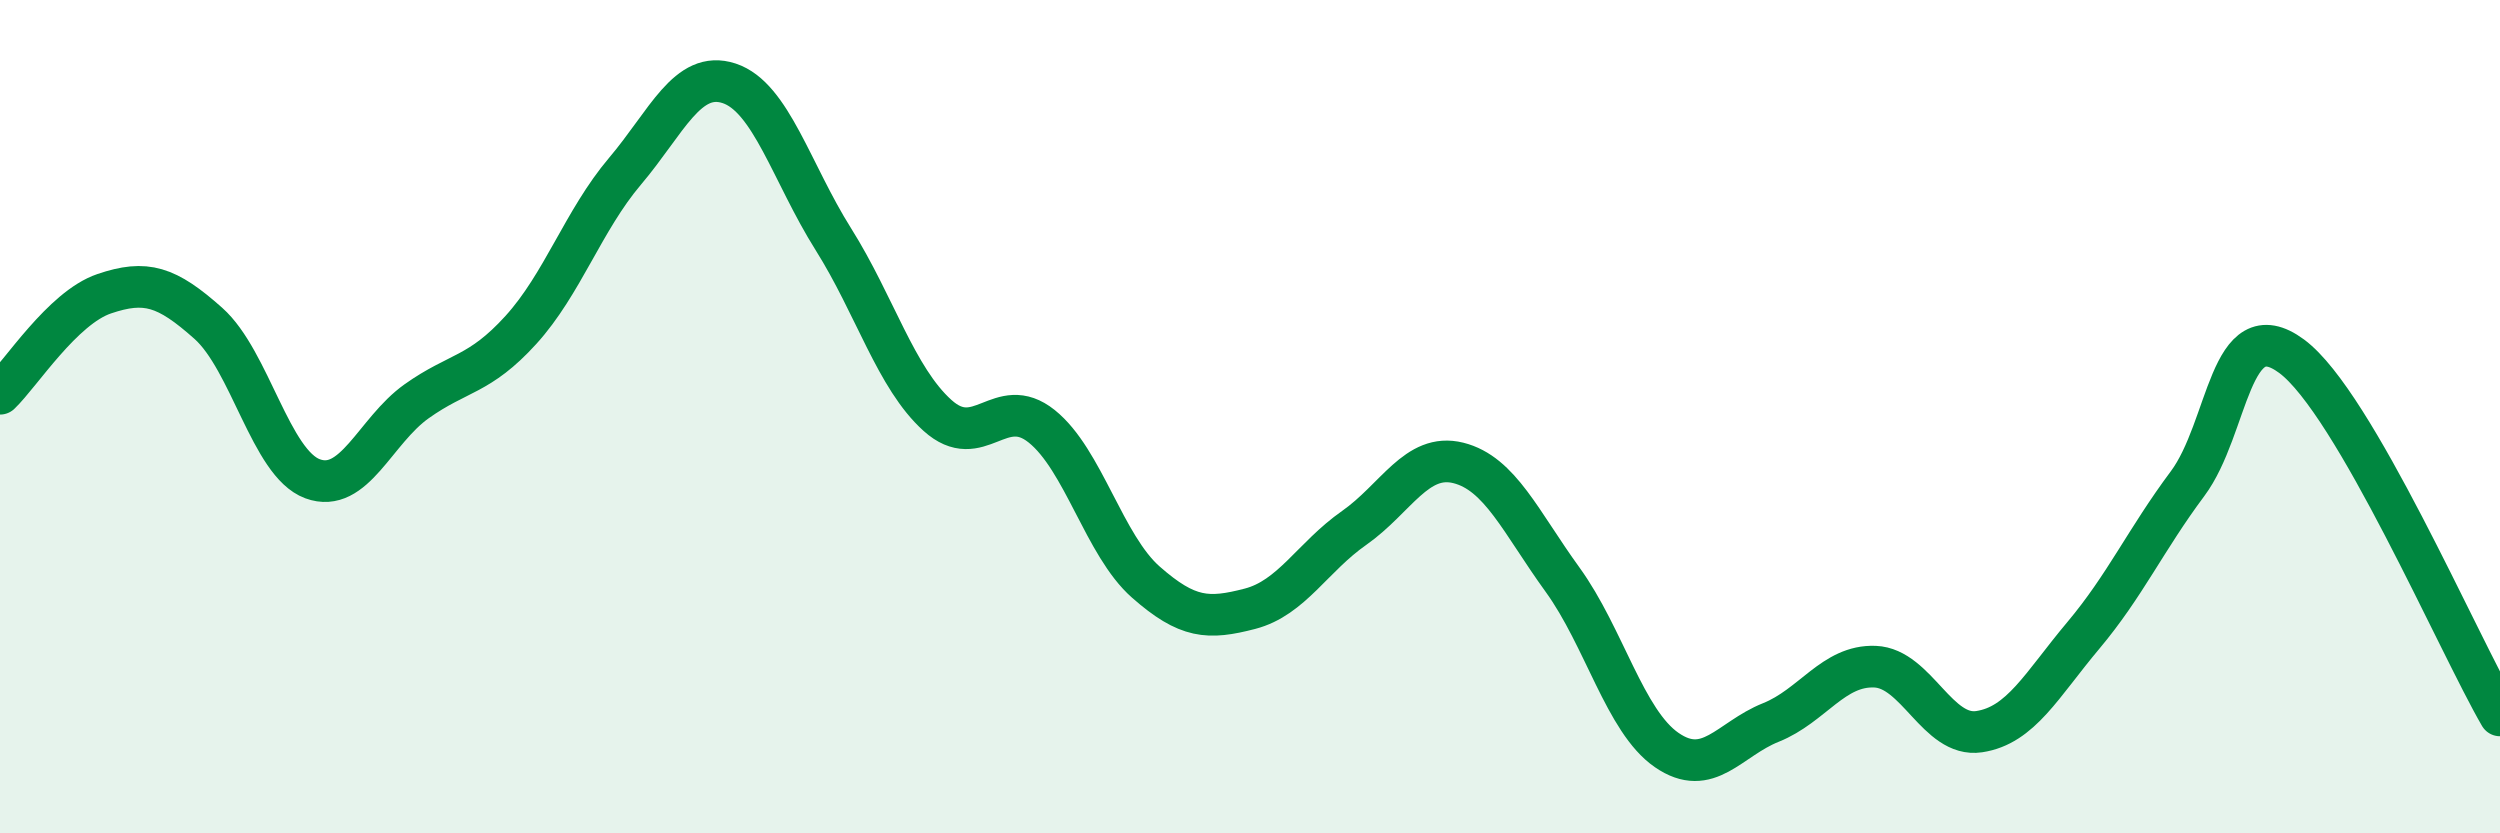
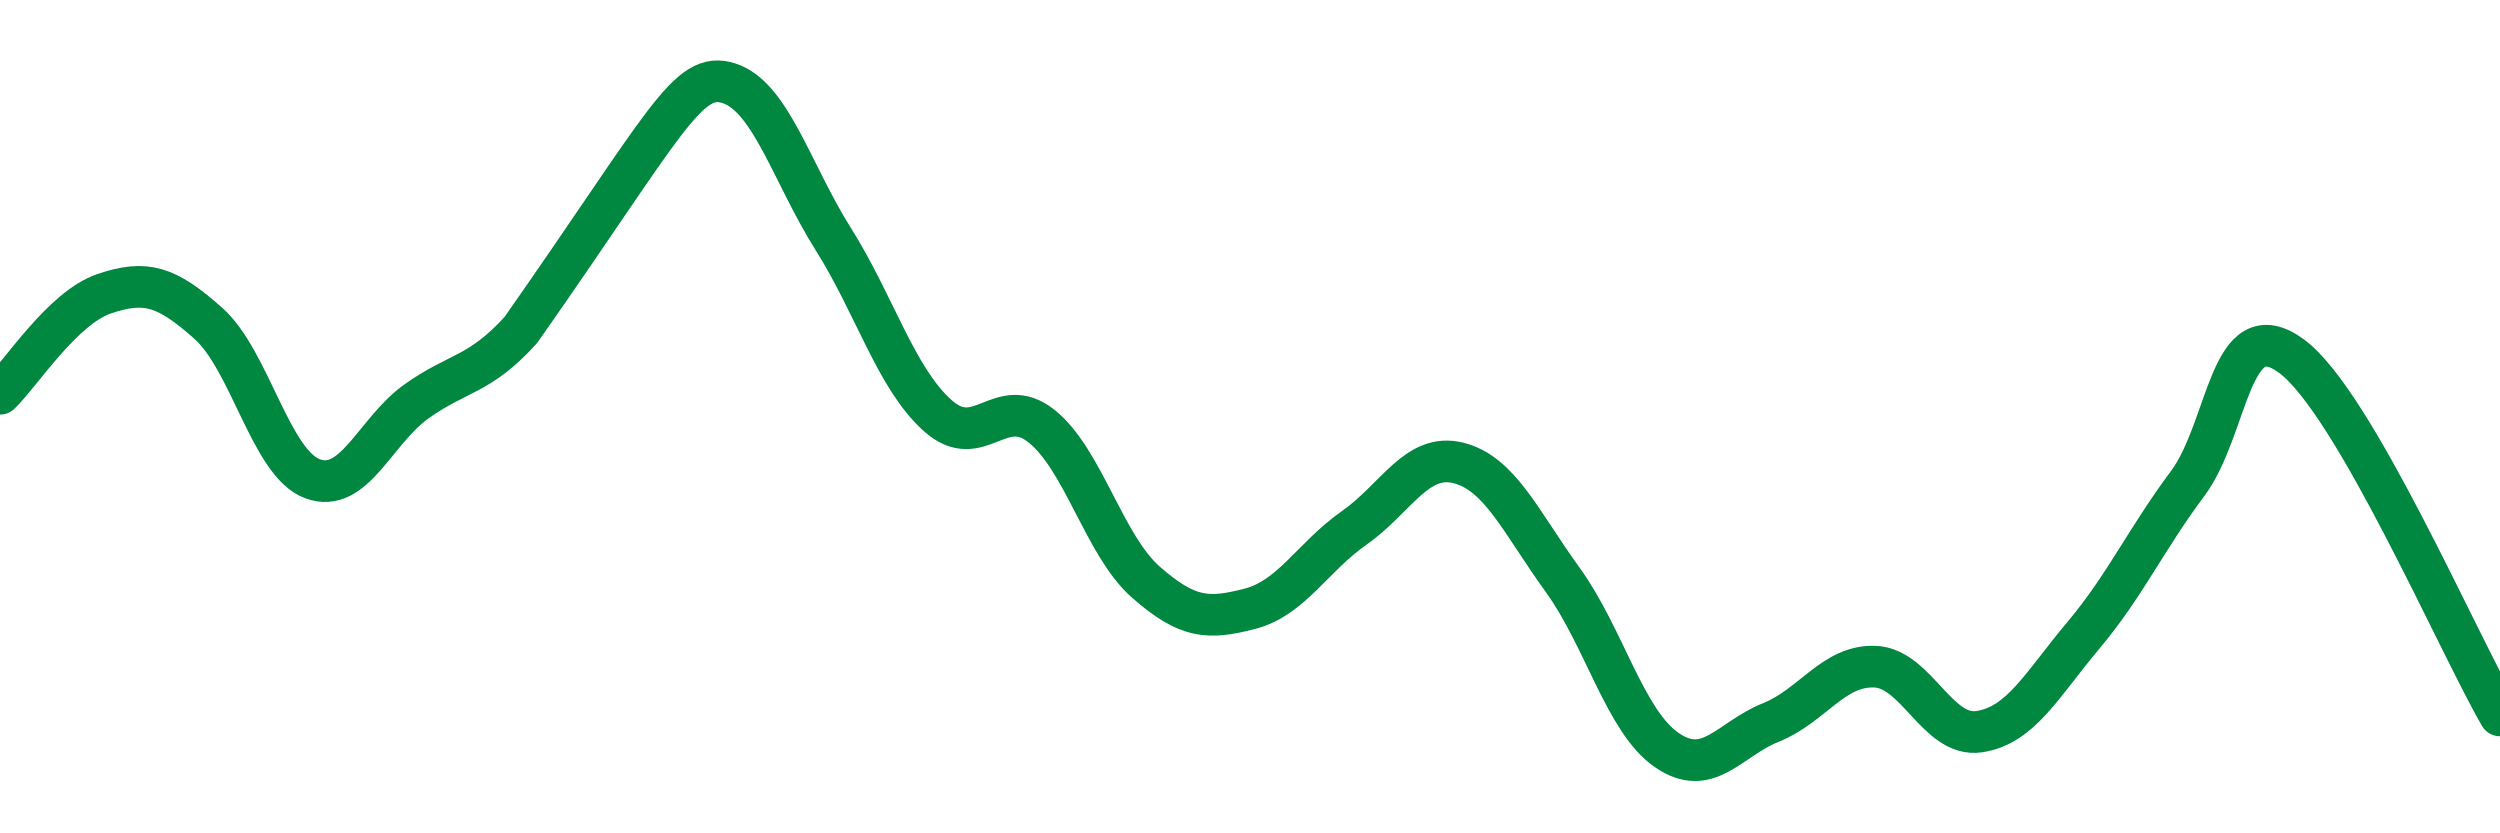
<svg xmlns="http://www.w3.org/2000/svg" width="60" height="20" viewBox="0 0 60 20">
-   <path d="M 0,9.45 C 0.5,8.97 1.5,7.39 2.5,7.05 C 3.5,6.71 4,6.87 5,7.76 C 6,8.65 6.5,11.12 7.5,11.49 C 8.5,11.86 9,10.34 10,9.63 C 11,8.92 11.5,9.02 12.5,7.92 C 13.5,6.82 14,5.29 15,4.11 C 16,2.93 16.5,1.67 17.5,2 C 18.5,2.33 19,4.15 20,5.74 C 21,7.33 21.5,9.07 22.5,9.97 C 23.5,10.87 24,9.43 25,10.23 C 26,11.03 26.5,13.09 27.5,13.97 C 28.5,14.85 29,14.87 30,14.61 C 31,14.35 31.5,13.37 32.5,12.67 C 33.5,11.97 34,10.86 35,11.11 C 36,11.36 36.5,12.53 37.5,13.91 C 38.5,15.29 39,17.31 40,18 C 41,18.69 41.5,17.74 42.5,17.34 C 43.5,16.94 44,15.96 45,16 C 46,16.04 46.5,17.71 47.5,17.56 C 48.5,17.41 49,16.44 50,15.25 C 51,14.06 51.5,12.95 52.5,11.61 C 53.5,10.27 53.5,7.44 55,8.55 C 56.5,9.66 59,15.45 60,17.17L60 20L0 20Z" fill="#008740" opacity="0.1" stroke-linecap="round" stroke-linejoin="round" />
-   <path d="M 0,9.45 C 0.5,8.97 1.5,7.39 2.5,7.05 C 3.5,6.71 4,6.87 5,7.76 C 6,8.65 6.5,11.12 7.5,11.49 C 8.5,11.86 9,10.34 10,9.63 C 11,8.92 11.5,9.02 12.5,7.92 C 13.5,6.82 14,5.29 15,4.11 C 16,2.93 16.5,1.67 17.5,2 C 18.5,2.33 19,4.15 20,5.74 C 21,7.33 21.5,9.07 22.5,9.97 C 23.5,10.87 24,9.43 25,10.23 C 26,11.03 26.5,13.09 27.5,13.97 C 28.5,14.85 29,14.87 30,14.61 C 31,14.35 31.5,13.37 32.5,12.67 C 33.5,11.97 34,10.86 35,11.11 C 36,11.36 36.5,12.53 37.5,13.91 C 38.5,15.29 39,17.31 40,18 C 41,18.69 41.5,17.74 42.5,17.34 C 43.5,16.94 44,15.96 45,16 C 46,16.04 46.5,17.71 47.5,17.56 C 48.5,17.41 49,16.44 50,15.25 C 51,14.06 51.5,12.95 52.5,11.61 C 53.5,10.27 53.5,7.44 55,8.55 C 56.5,9.66 59,15.45 60,17.17" stroke="#008740" stroke-width="1" fill="none" stroke-linecap="round" stroke-linejoin="round" />
+   <path d="M 0,9.45 C 0.5,8.97 1.5,7.39 2.5,7.05 C 3.5,6.71 4,6.87 5,7.76 C 6,8.65 6.5,11.12 7.5,11.49 C 8.5,11.86 9,10.34 10,9.63 C 11,8.92 11.5,9.02 12.5,7.92 C 16,2.93 16.5,1.67 17.5,2 C 18.5,2.33 19,4.15 20,5.74 C 21,7.33 21.5,9.07 22.5,9.97 C 23.5,10.87 24,9.43 25,10.23 C 26,11.03 26.5,13.09 27.5,13.97 C 28.5,14.85 29,14.87 30,14.61 C 31,14.35 31.5,13.37 32.5,12.67 C 33.5,11.97 34,10.86 35,11.11 C 36,11.36 36.5,12.53 37.5,13.91 C 38.5,15.29 39,17.31 40,18 C 41,18.69 41.5,17.74 42.5,17.34 C 43.5,16.94 44,15.96 45,16 C 46,16.04 46.5,17.71 47.5,17.56 C 48.5,17.41 49,16.44 50,15.25 C 51,14.06 51.5,12.95 52.5,11.61 C 53.5,10.27 53.5,7.44 55,8.55 C 56.5,9.66 59,15.45 60,17.17" stroke="#008740" stroke-width="1" fill="none" stroke-linecap="round" stroke-linejoin="round" />
</svg>